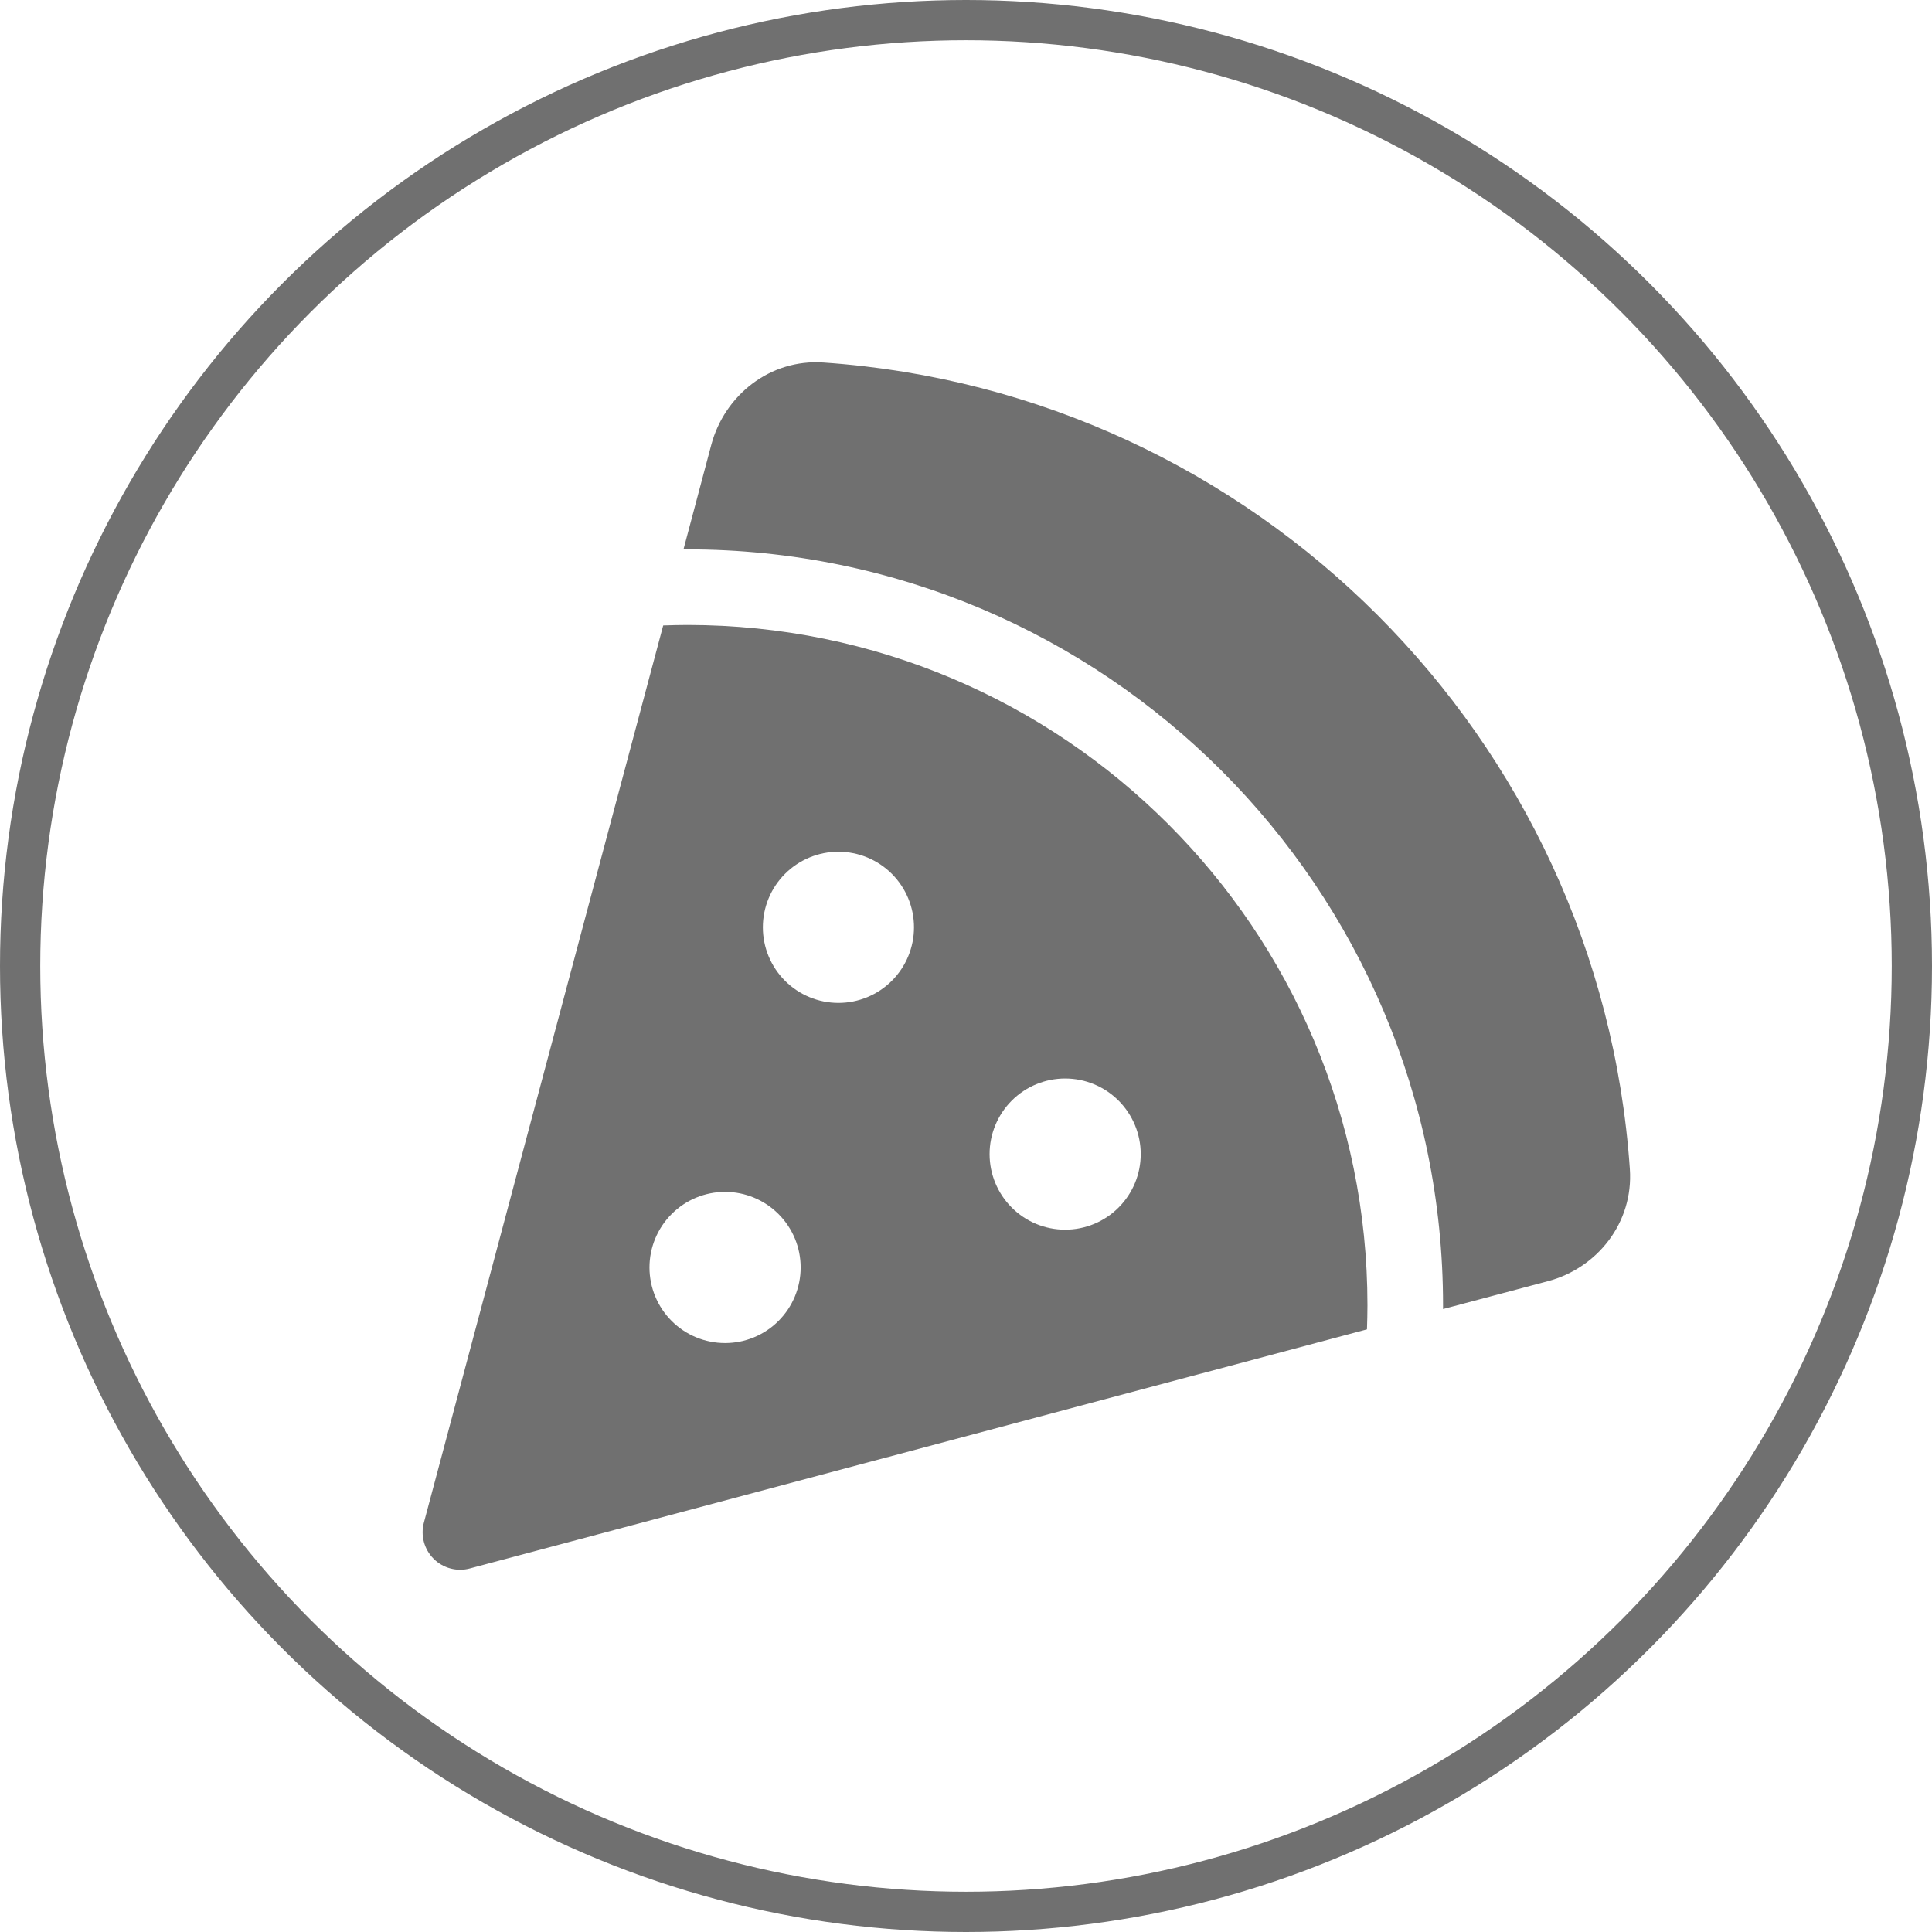
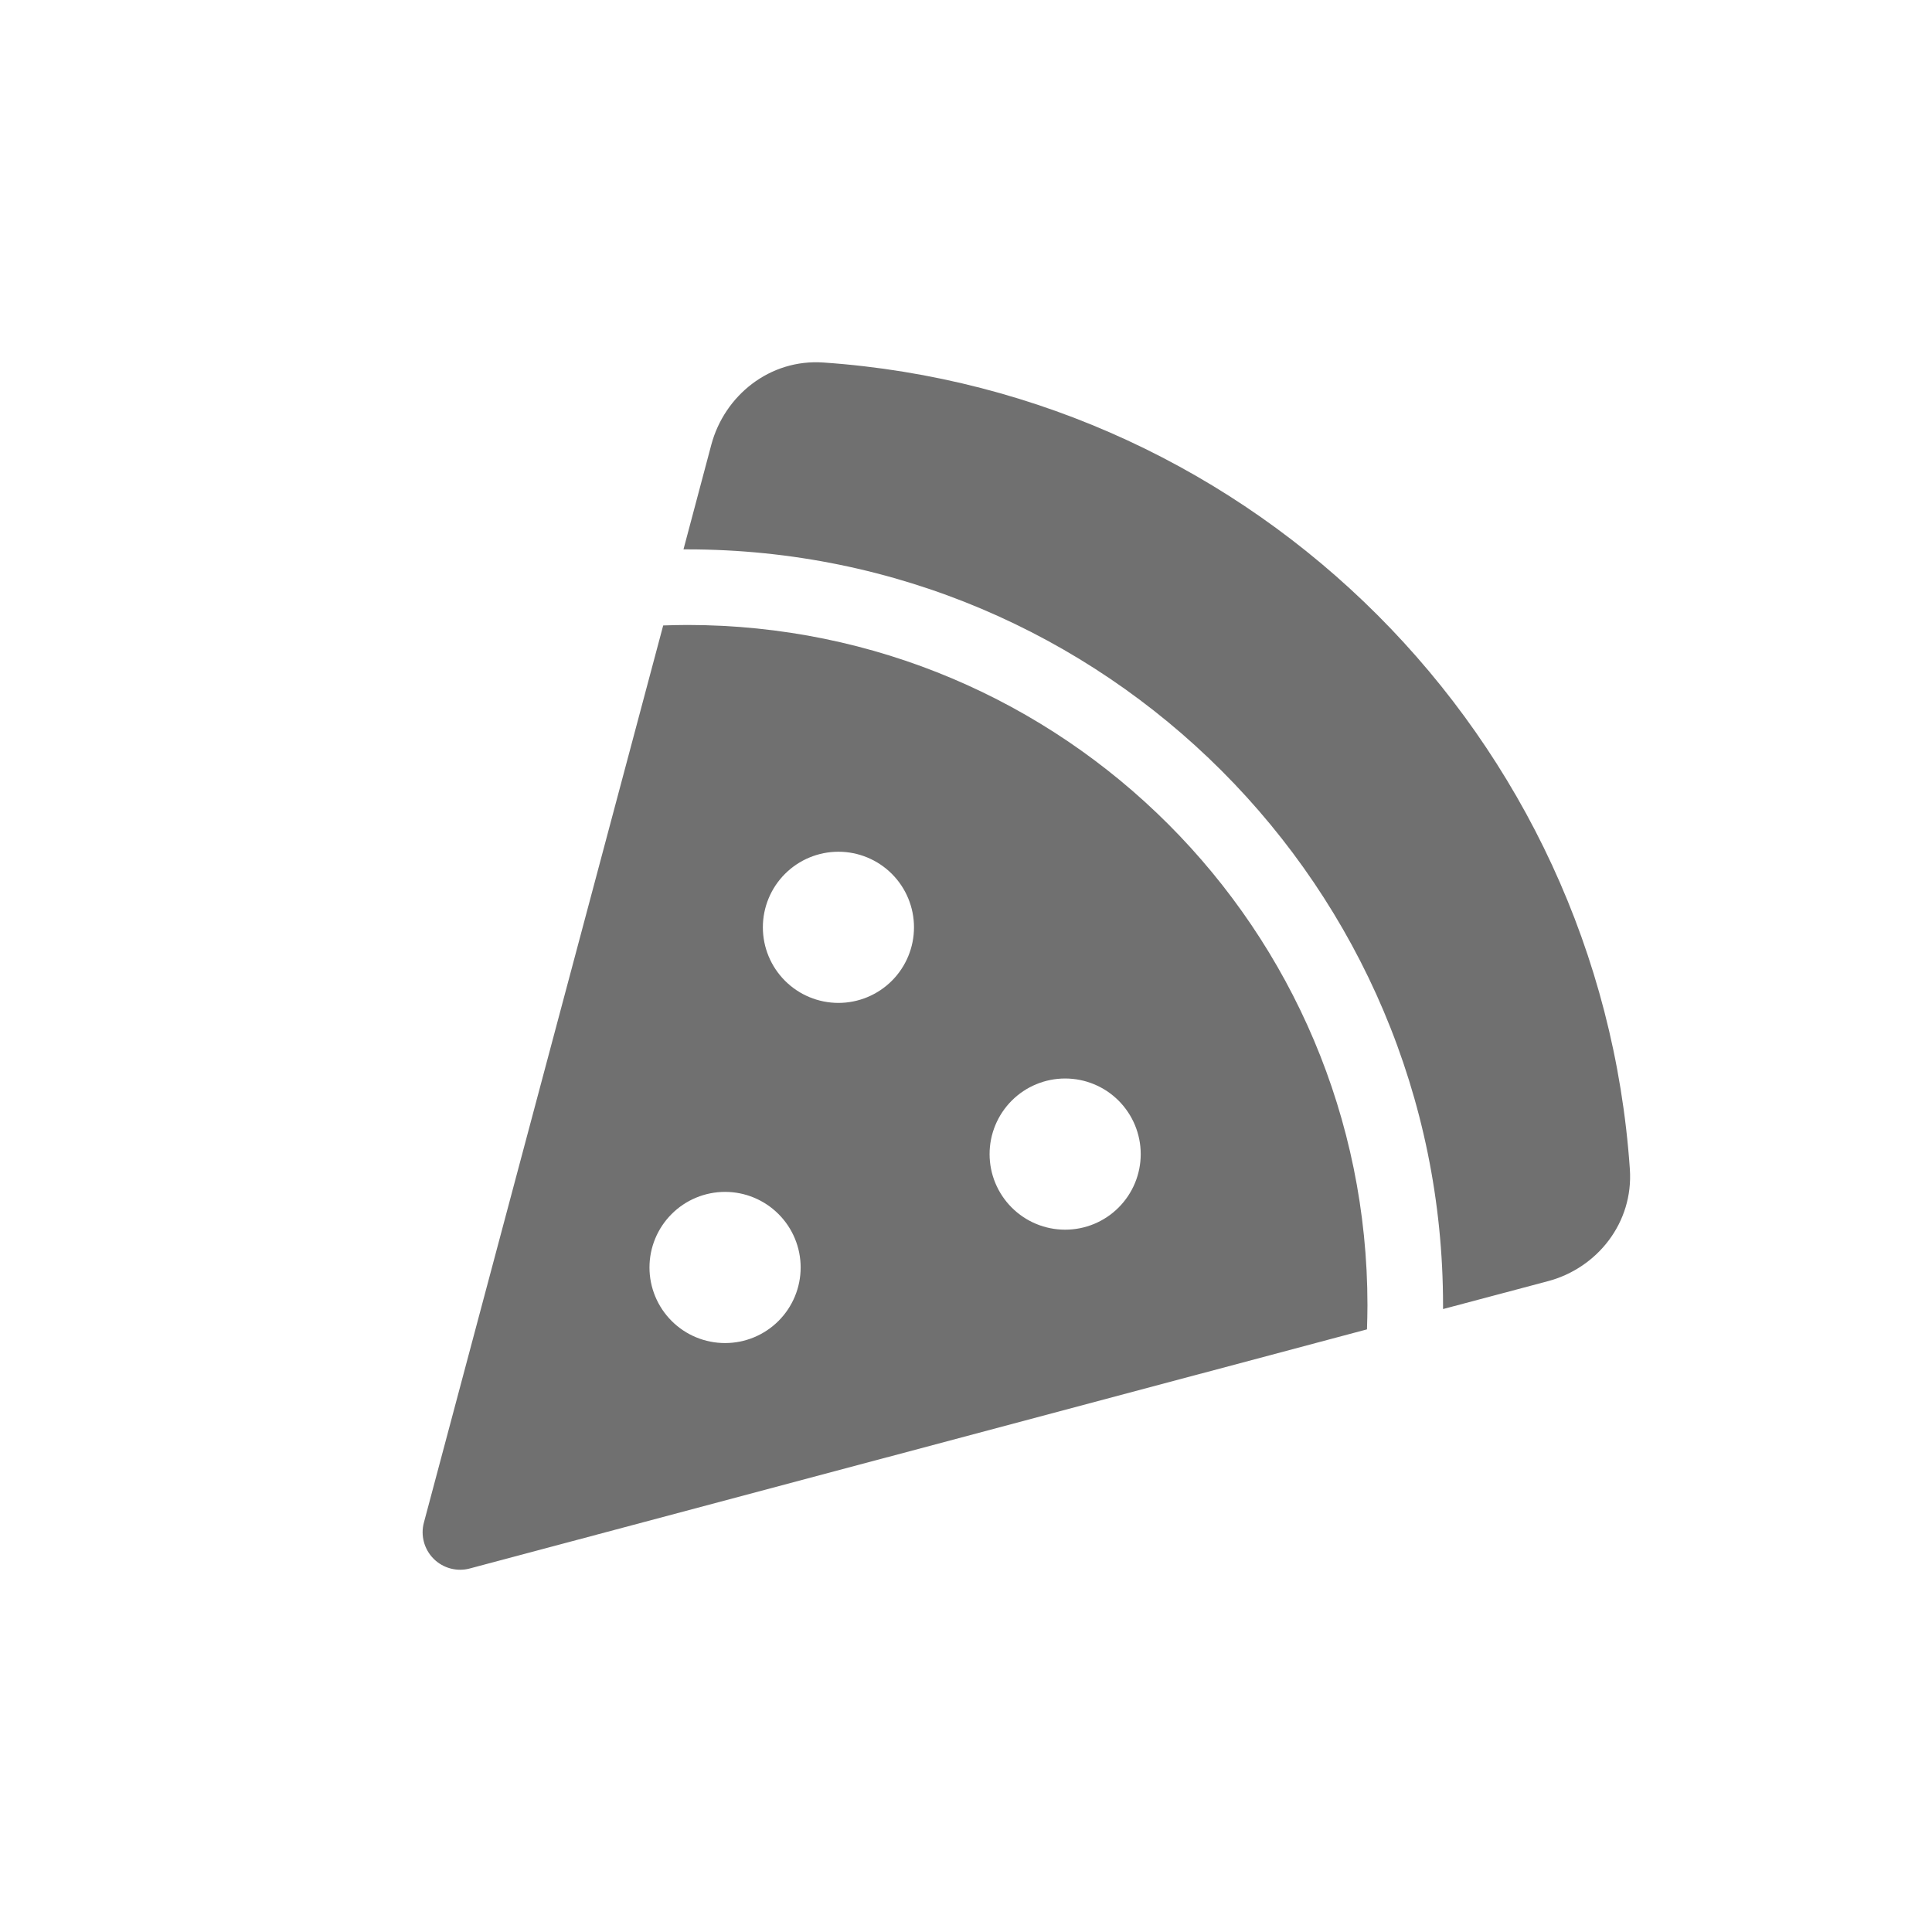
<svg xmlns="http://www.w3.org/2000/svg" width="48" height="48" viewBox="0 0 48 48" fill="none">
-   <circle cx="24" cy="24" r="23.5" stroke="#707070" />
  <path d="M20.461 9.007C19.123 8.913 18.002 9.828 17.674 11.043L16.981 13.649C17.011 13.649 17.046 13.649 17.075 13.649C27.443 13.649 35.852 22.059 35.852 32.429C35.852 32.459 35.852 32.494 35.852 32.523L38.457 31.831C39.678 31.508 40.587 30.381 40.493 29.043C39.754 18.315 31.187 9.746 20.461 9.007ZM33.962 33.028C33.968 32.829 33.974 32.629 33.974 32.429C33.974 23.092 26.411 15.527 17.075 15.527C16.876 15.527 16.676 15.533 16.477 15.539L10.533 37.823C10.444 38.146 10.538 38.492 10.773 38.727C11.008 38.962 11.354 39.056 11.677 38.967L33.962 33.028ZM20.831 21.161C21.328 21.161 21.806 21.359 22.158 21.711C22.51 22.063 22.708 22.541 22.708 23.039C22.708 23.537 22.51 24.015 22.158 24.367C21.806 24.719 21.328 24.917 20.831 24.917C20.332 24.917 19.855 24.719 19.503 24.367C19.151 24.015 18.953 23.537 18.953 23.039C18.953 22.541 19.151 22.063 19.503 21.711C19.855 21.359 20.332 21.161 20.831 21.161ZM24.586 28.673C24.586 28.175 24.784 27.698 25.136 27.345C25.488 26.993 25.965 26.795 26.463 26.795C26.962 26.795 27.439 26.993 27.791 27.345C28.143 27.698 28.341 28.175 28.341 28.673C28.341 29.172 28.143 29.649 27.791 30.001C27.439 30.354 26.962 30.551 26.463 30.551C25.965 30.551 25.488 30.354 25.136 30.001C24.784 29.649 24.586 29.172 24.586 28.673ZM16.136 31.49C16.136 30.992 16.334 30.515 16.686 30.163C17.038 29.81 17.516 29.612 18.014 29.612C18.512 29.612 18.989 29.81 19.342 30.163C19.694 30.515 19.892 30.992 19.892 31.49C19.892 31.988 19.694 32.466 19.342 32.818C18.989 33.171 18.512 33.368 18.014 33.368C17.516 33.368 17.038 33.171 16.686 32.818C16.334 32.466 16.136 31.988 16.136 31.49Z" fill="#707070" />
</svg>